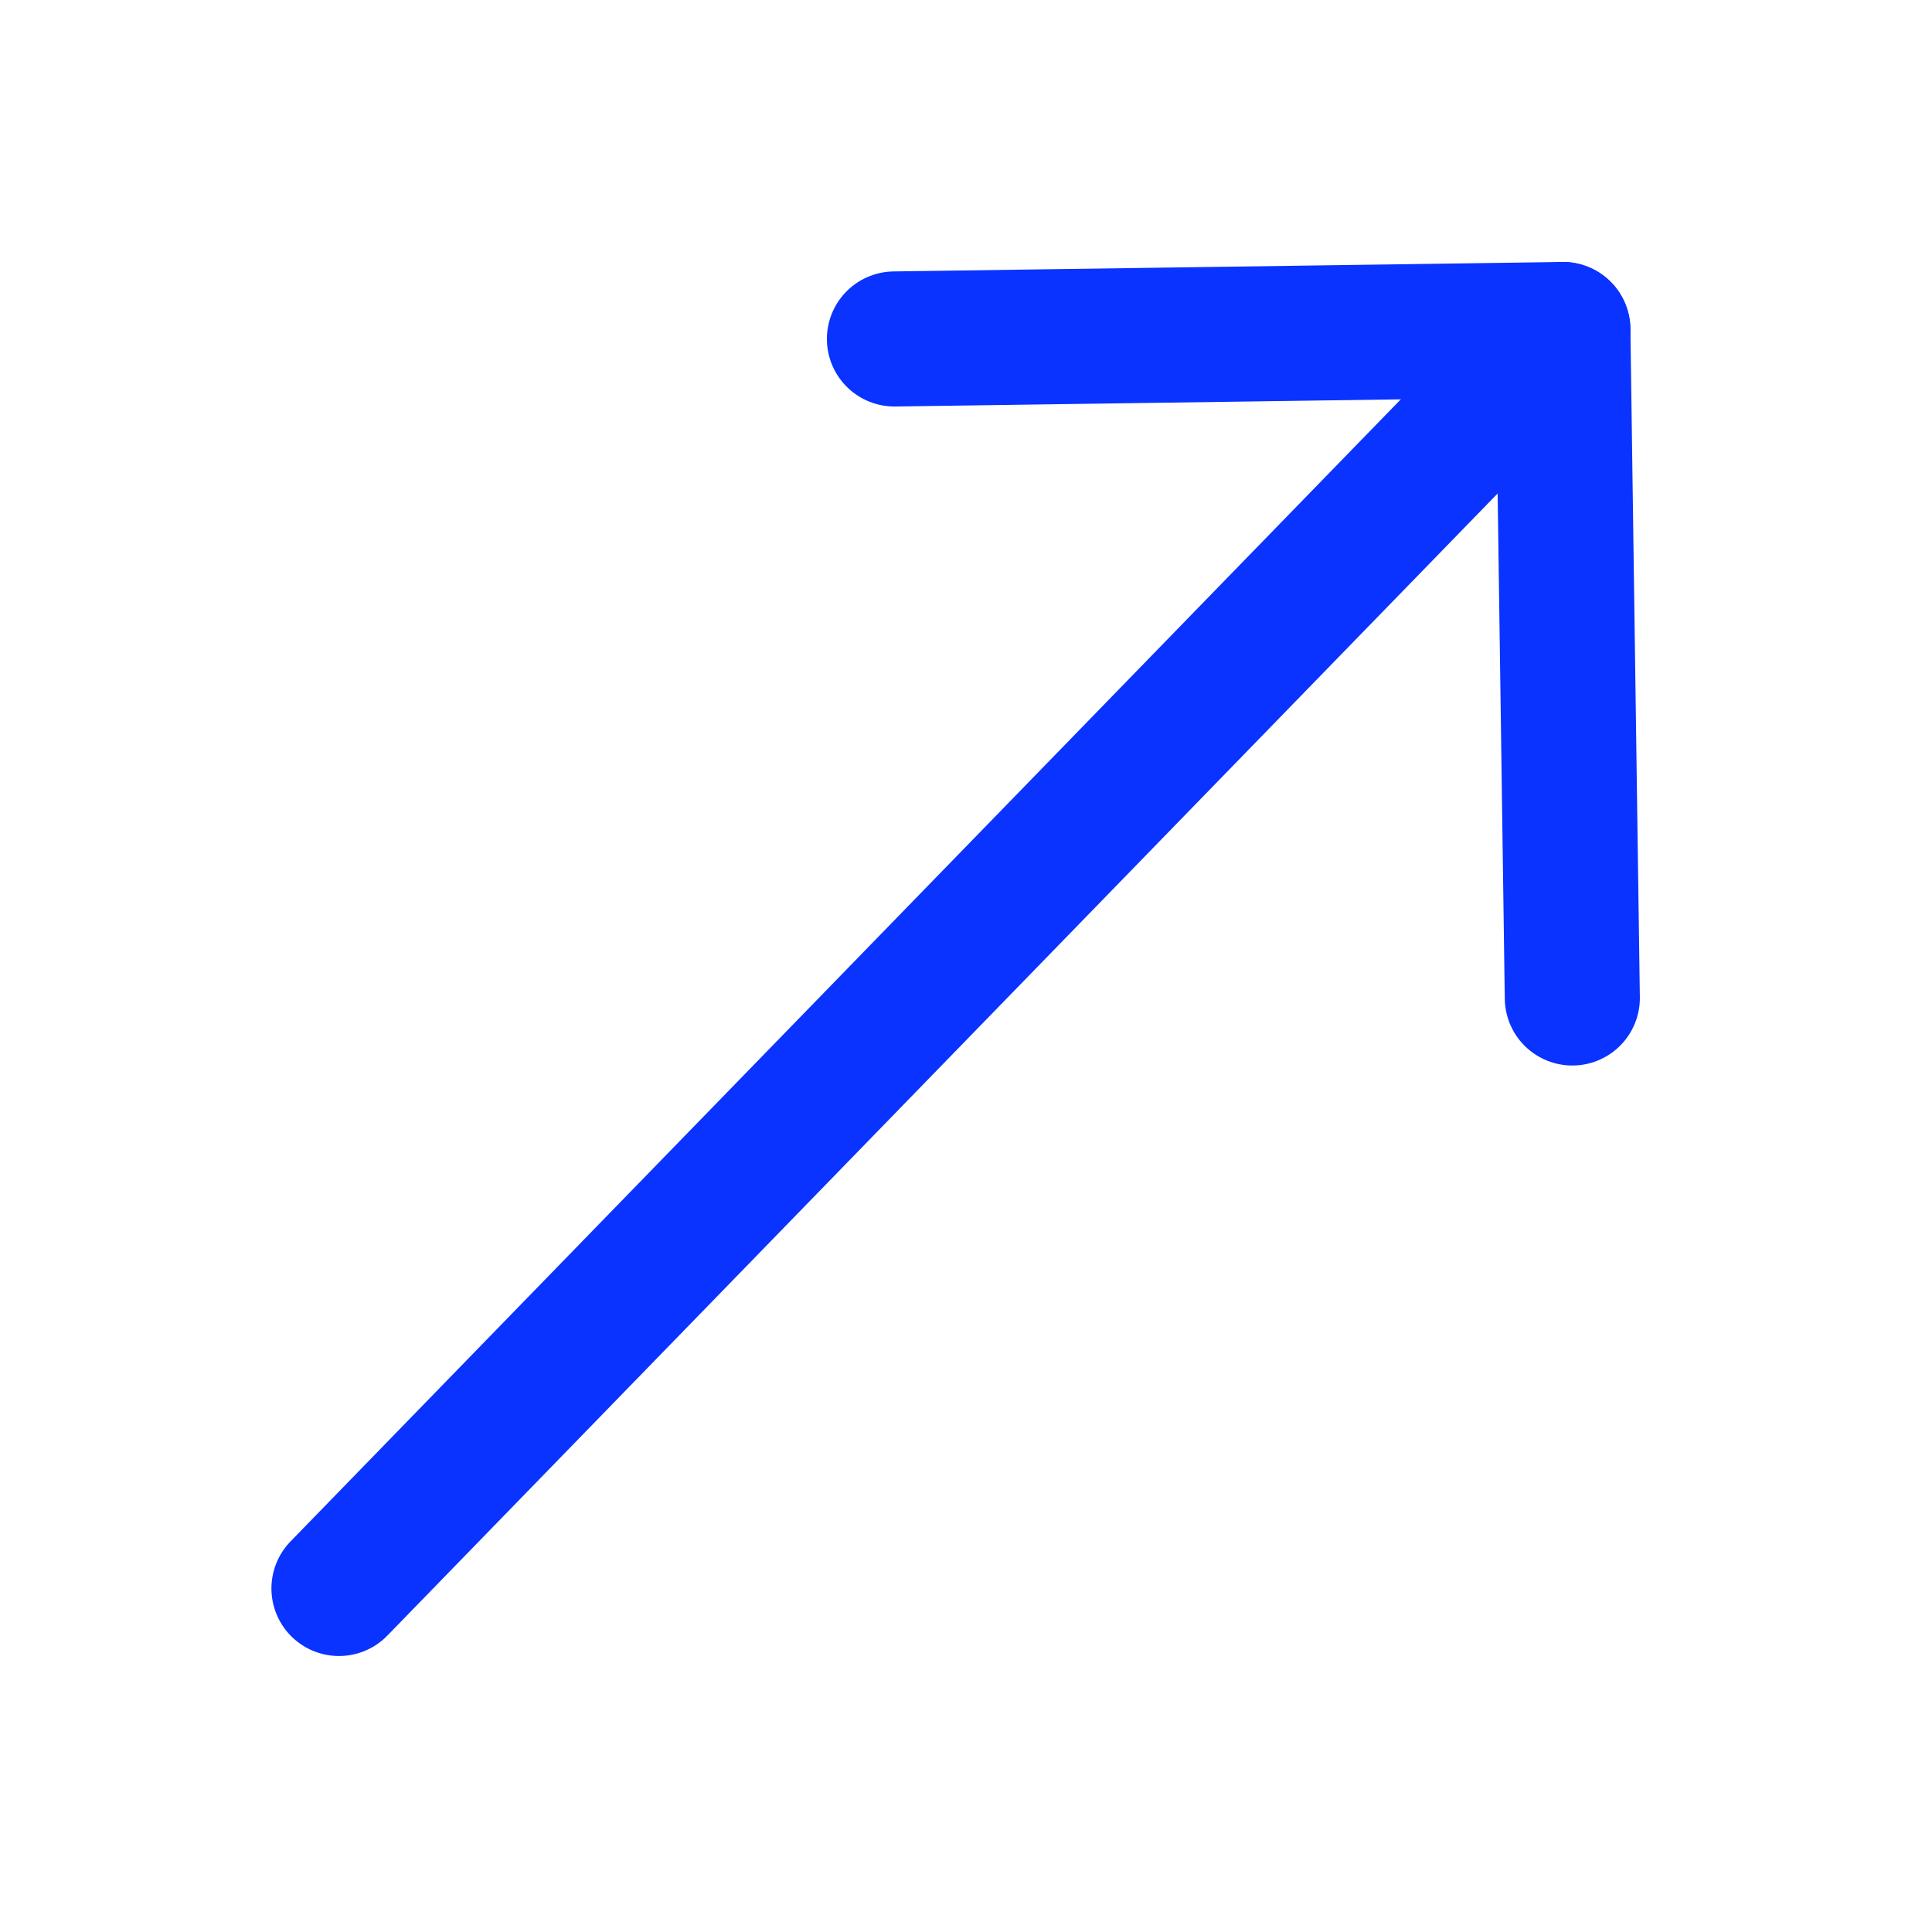
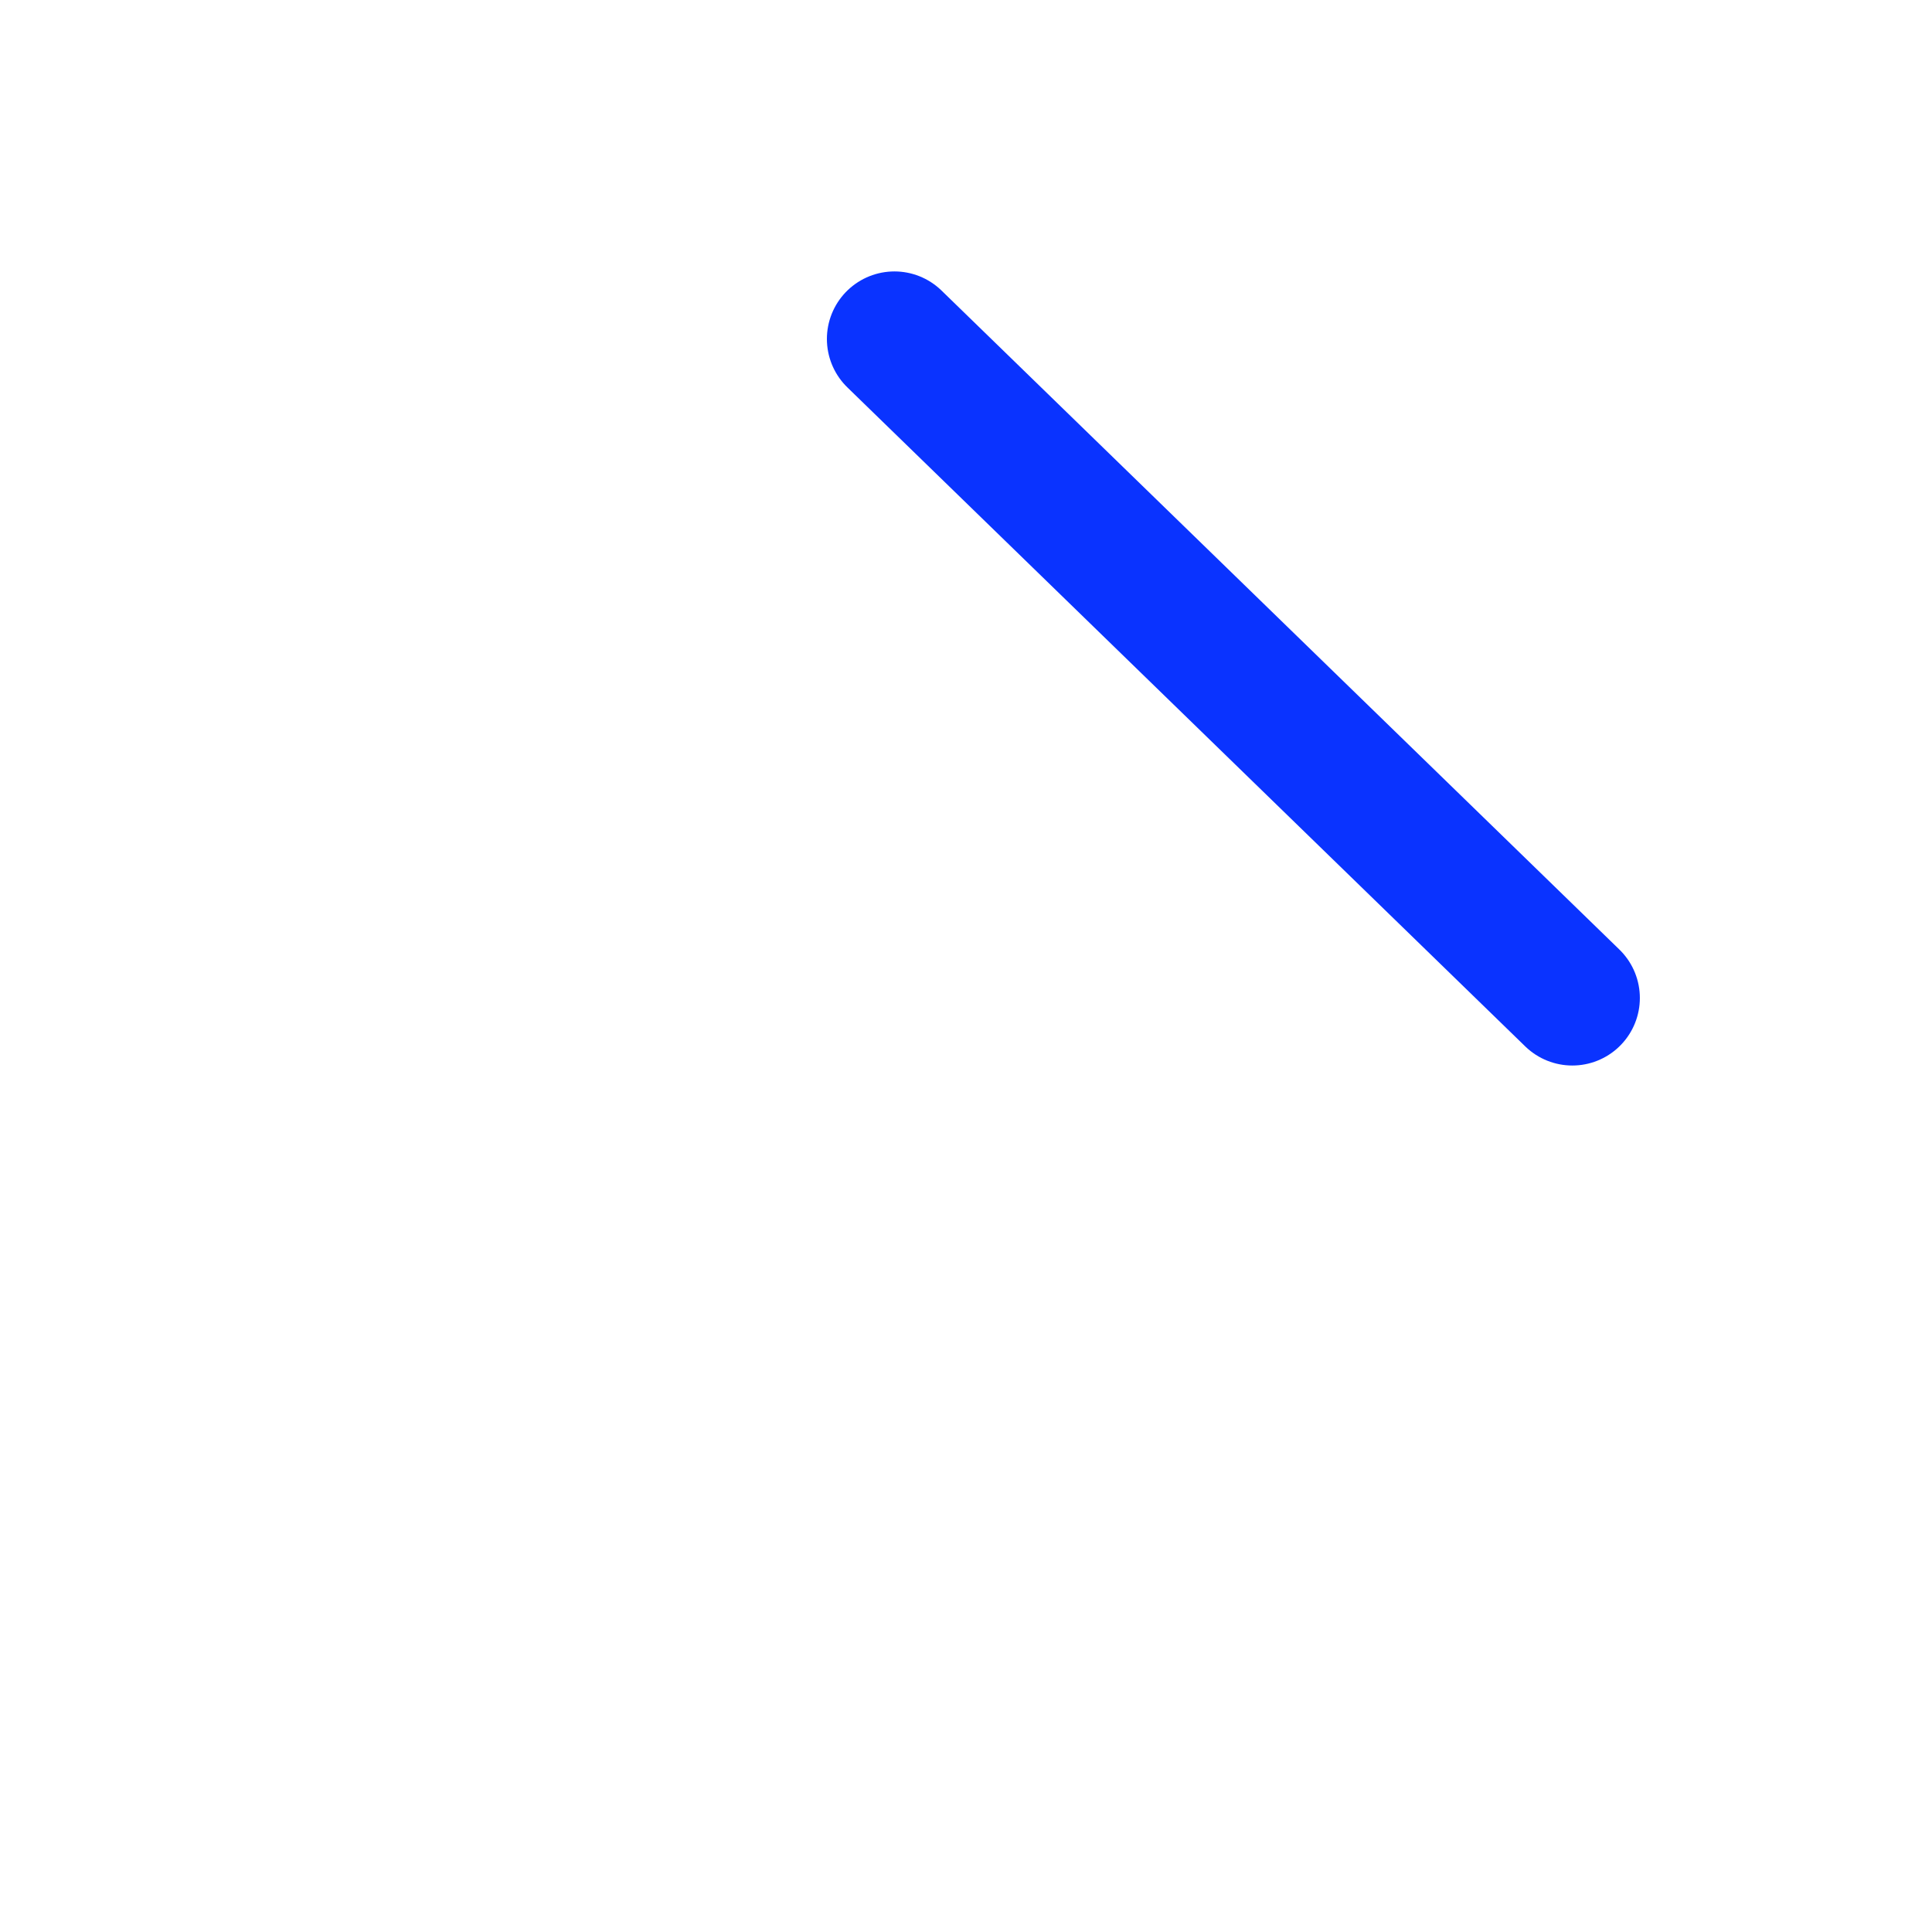
<svg xmlns="http://www.w3.org/2000/svg" width="47" height="47" viewBox="0 0 47 47" fill="none">
-   <path d="M8.246 38.643L38.02 8.016" stroke="#0A33FF" stroke-width="3.286" stroke-linecap="round" stroke-linejoin="round" />
-   <path d="M38.25 24.278L38.02 8.016L21.759 8.246" stroke="#0A33FF" stroke-width="3.286" stroke-linecap="round" stroke-linejoin="round" />
+   <path d="M38.25 24.278L21.759 8.246" stroke="#0A33FF" stroke-width="3.286" stroke-linecap="round" stroke-linejoin="round" />
</svg>